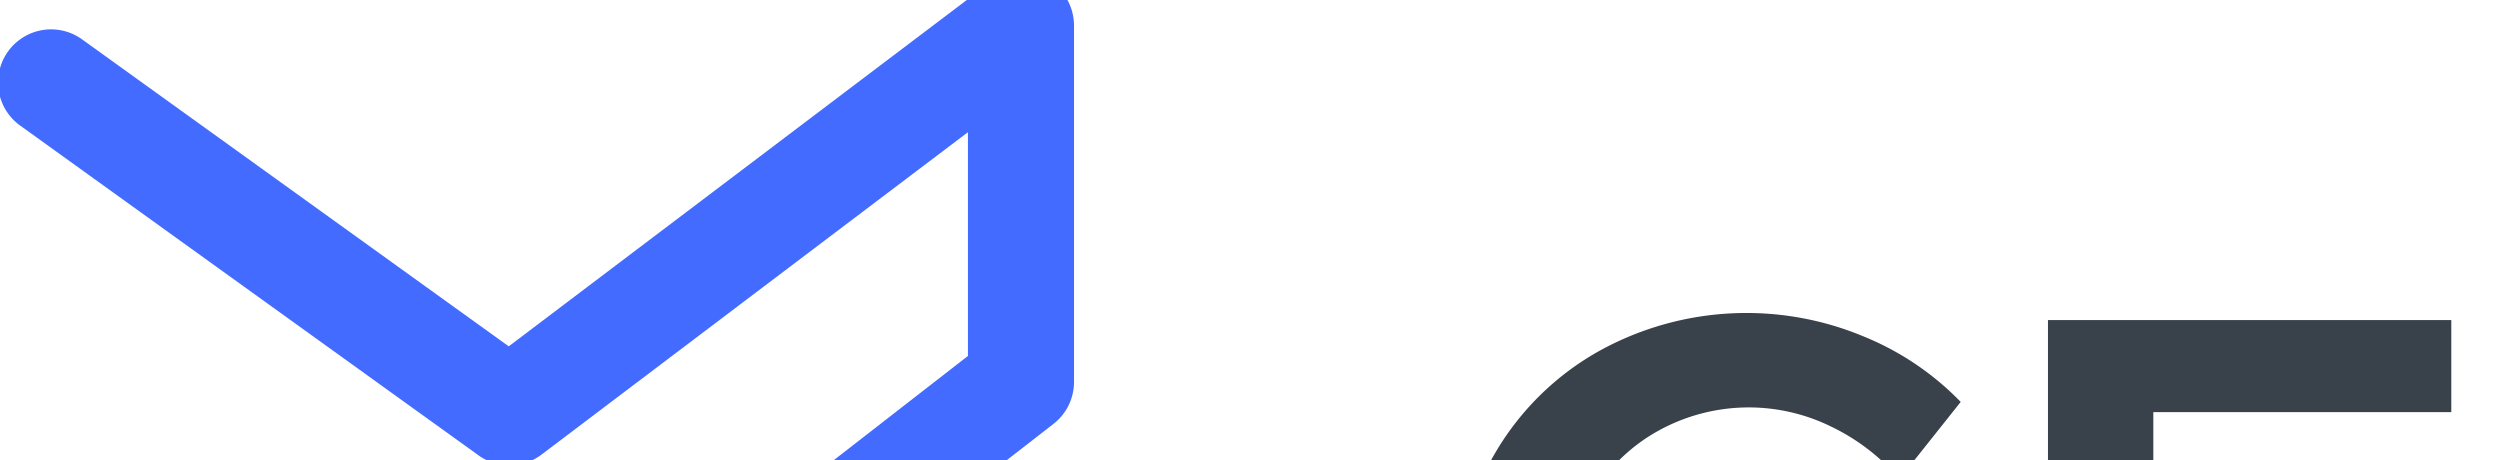
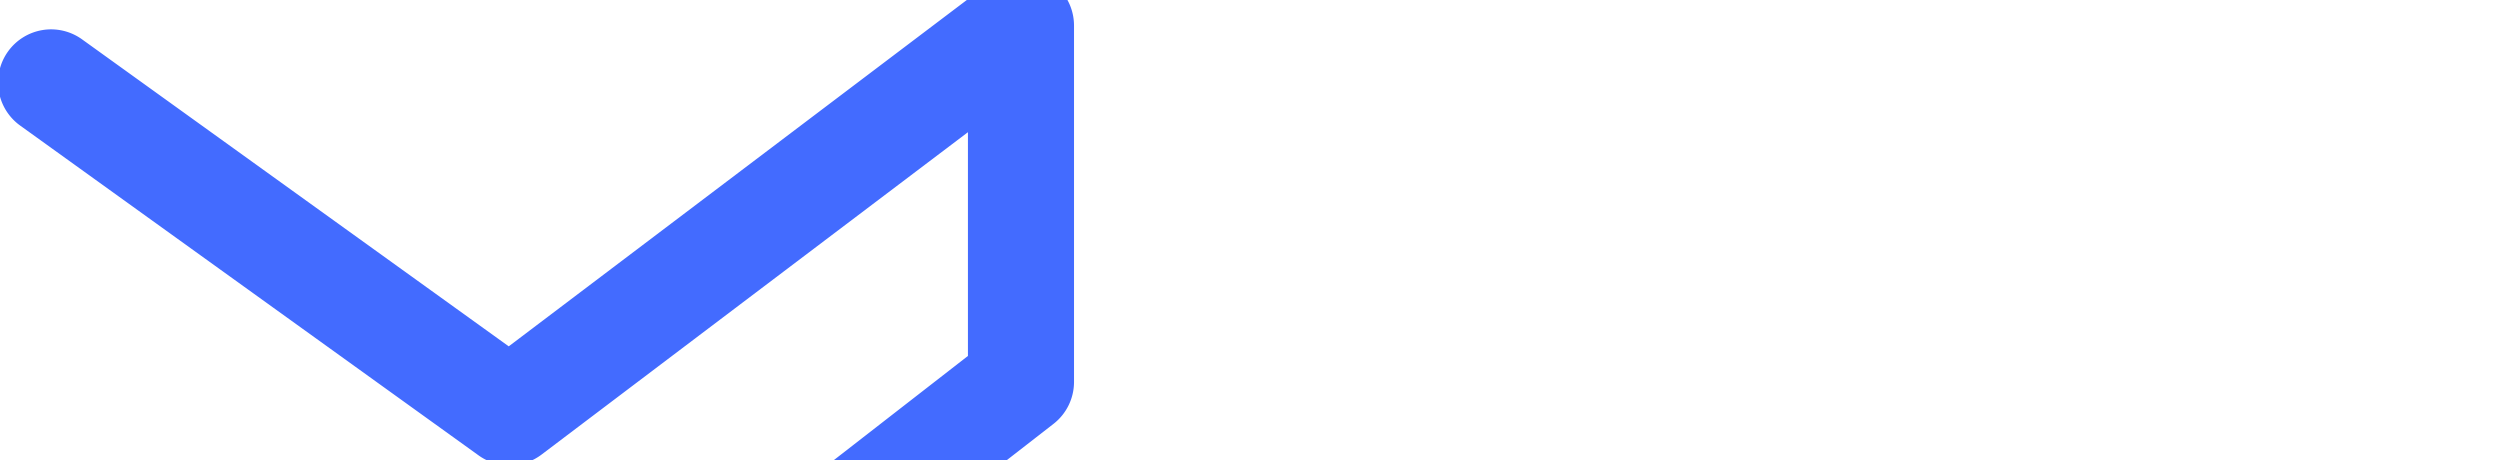
<svg viewBox="0 0 364 67">
  <g style="fill:#000;fill-opacity:1;stroke:none;stroke-width:1;stroke-opacity:1;fill-rule:nonzero">
    <g style="fill:#39414a">
-       <path d="M272.303 116.89a28.61 28.61 0 0 1-11.504 2.518 26.541 26.541 0 0 1-13.622-3.606 26.174 26.174 0 0 1-9.73-9.845 28.14 28.14 0 0 1 0-27.358 25.769 25.769 0 0 1 9.73-9.788 27.216 27.216 0 0 1 25.355-.801 30.215 30.215 0 0 1 10.017 7.67l8.929-11.22a41.34 41.34 0 0 0-14.08-9.5 44.357 44.357 0 0 0-38.292 1.946 40.292 40.292 0 0 0-15.282 14.767 39.844 39.844 0 0 0-5.609 20.834 40.788 40.788 0 0 0 5.494 20.891 40.277 40.277 0 0 0 15.11 14.939 41.931 41.931 0 0 0 21.178 5.495 41.285 41.285 0 0 0 16.942-3.72 47.278 47.278 0 0 0 14.653-10.132l-9.043-10.073a32.998 32.998 0 0 1-10.246 6.983Zm47.22-17.744h38.921V85.753h-38.92V65.949h43.385V52.556h-58.725v80.13h60.098v-13.393h-44.759Zm116.19 8.7-41.325-55.29H379.85v80.132h14.996V77.51l41.21 55.176h14.538V52.556h-14.88Zm25.641-41.668h24.956v66.51h15.454v-66.51h24.955V52.556h-65.365ZM599.466 96.17a30.131 30.131 0 0 0 4.064-16.026q0-13.163-8.471-20.377-8.473-7.211-24.04-7.211h-33.426v80.13h15.339v-23.58h18.087a25.346 25.346 0 0 0 2.862-.115l13.851 23.696h17.514l-17.629-26.558a24.875 24.875 0 0 0 11.849-9.959Zm-15.168-4.35q-4.58 3.778-13.279 3.778h-18.087V65.949h18.087q8.698 0 13.279 3.663 4.577 3.665 4.58 10.99 0 7.442-4.58 11.218Zm36.058 40.867h15.34V52.556h-15.34Zm101.538-80.131h-18.201l-18.43 26.328-18.43-26.328H648.86l27.016 39.035-28.848 41.096h17.973l20.262-28.618 20.49 28.618h18.43l-29.19-41.783Zm91.062 4.35a46.421 46.421 0 0 0-43.385 0 40.996 40.996 0 0 0-15.397 56.492 40.767 40.767 0 0 0 15.397 14.939 45.567 45.567 0 0 0 43.385 0 40.781 40.781 0 0 0 15.397-14.939 40.565 40.565 0 0 0-15.397-56.492Zm1.717 49.452a26.925 26.925 0 0 1-9.787 9.959 25.798 25.798 0 0 1-13.394 3.663 26.302 26.302 0 0 1-13.565-3.663 27.656 27.656 0 0 1-9.959-9.959 27.236 27.236 0 0 1 23.524-41.096 26.122 26.122 0 0 1 13.394 3.606 26.628 26.628 0 0 1 9.787 9.845 27.071 27.071 0 0 1 3.606 13.794 27.378 27.378 0 0 1-3.606 13.851Zm88.659 1.488-41.325-55.29h-14.539v80.131h14.997V77.511l41.21 55.176h14.538V52.556h-14.881Zm49.909 11.447V99.146h38.921V85.753h-38.921V65.949h43.385V52.556h-58.725v80.13H998v-13.393Z" transform="matrix(1 0 0 1.001 -6 -6.006)" />
-     </g>
+       </g>
    <g style="fill:#ad00ff">
-       <path d="M155.446 161.57 88.7 113.595a7.725 7.725 0 0 0-9.164.109l-62.09 46.897v-32.546L56.382 97.84a7.72 7.72 0 1 0-9.472-12.196L4.987 118.177A7.72 7.72 0 0 0 2 124.275v51.834a7.723 7.723 0 0 0 12.378 6.16l69.927-52.815 62.125 44.652a7.721 7.721 0 1 0 9.016-12.536Z" transform="matrix(1 0 0 1.001 -6 -6.006)" />
-     </g>
+       </g>
    <g style="fill:#436bff">
      <path d="M158.095 2.809a7.724 7.724 0 0 0-8.097.751L80.072 56.377 17.947 11.724A7.72 7.72 0 1 0 8.931 24.26l66.746 47.974a7.727 7.727 0 0 0 9.164-.108l62.09-46.897v32.545l-38.936 30.217a7.721 7.721 0 0 0 9.471 12.196l41.924-32.534a7.719 7.719 0 0 0 2.987-6.098V9.72a7.72 7.72 0 0 0-4.282-6.911Z" transform="matrix(1 0 0 1.001 -6 -6.006)" />
    </g>
  </g>
</svg>